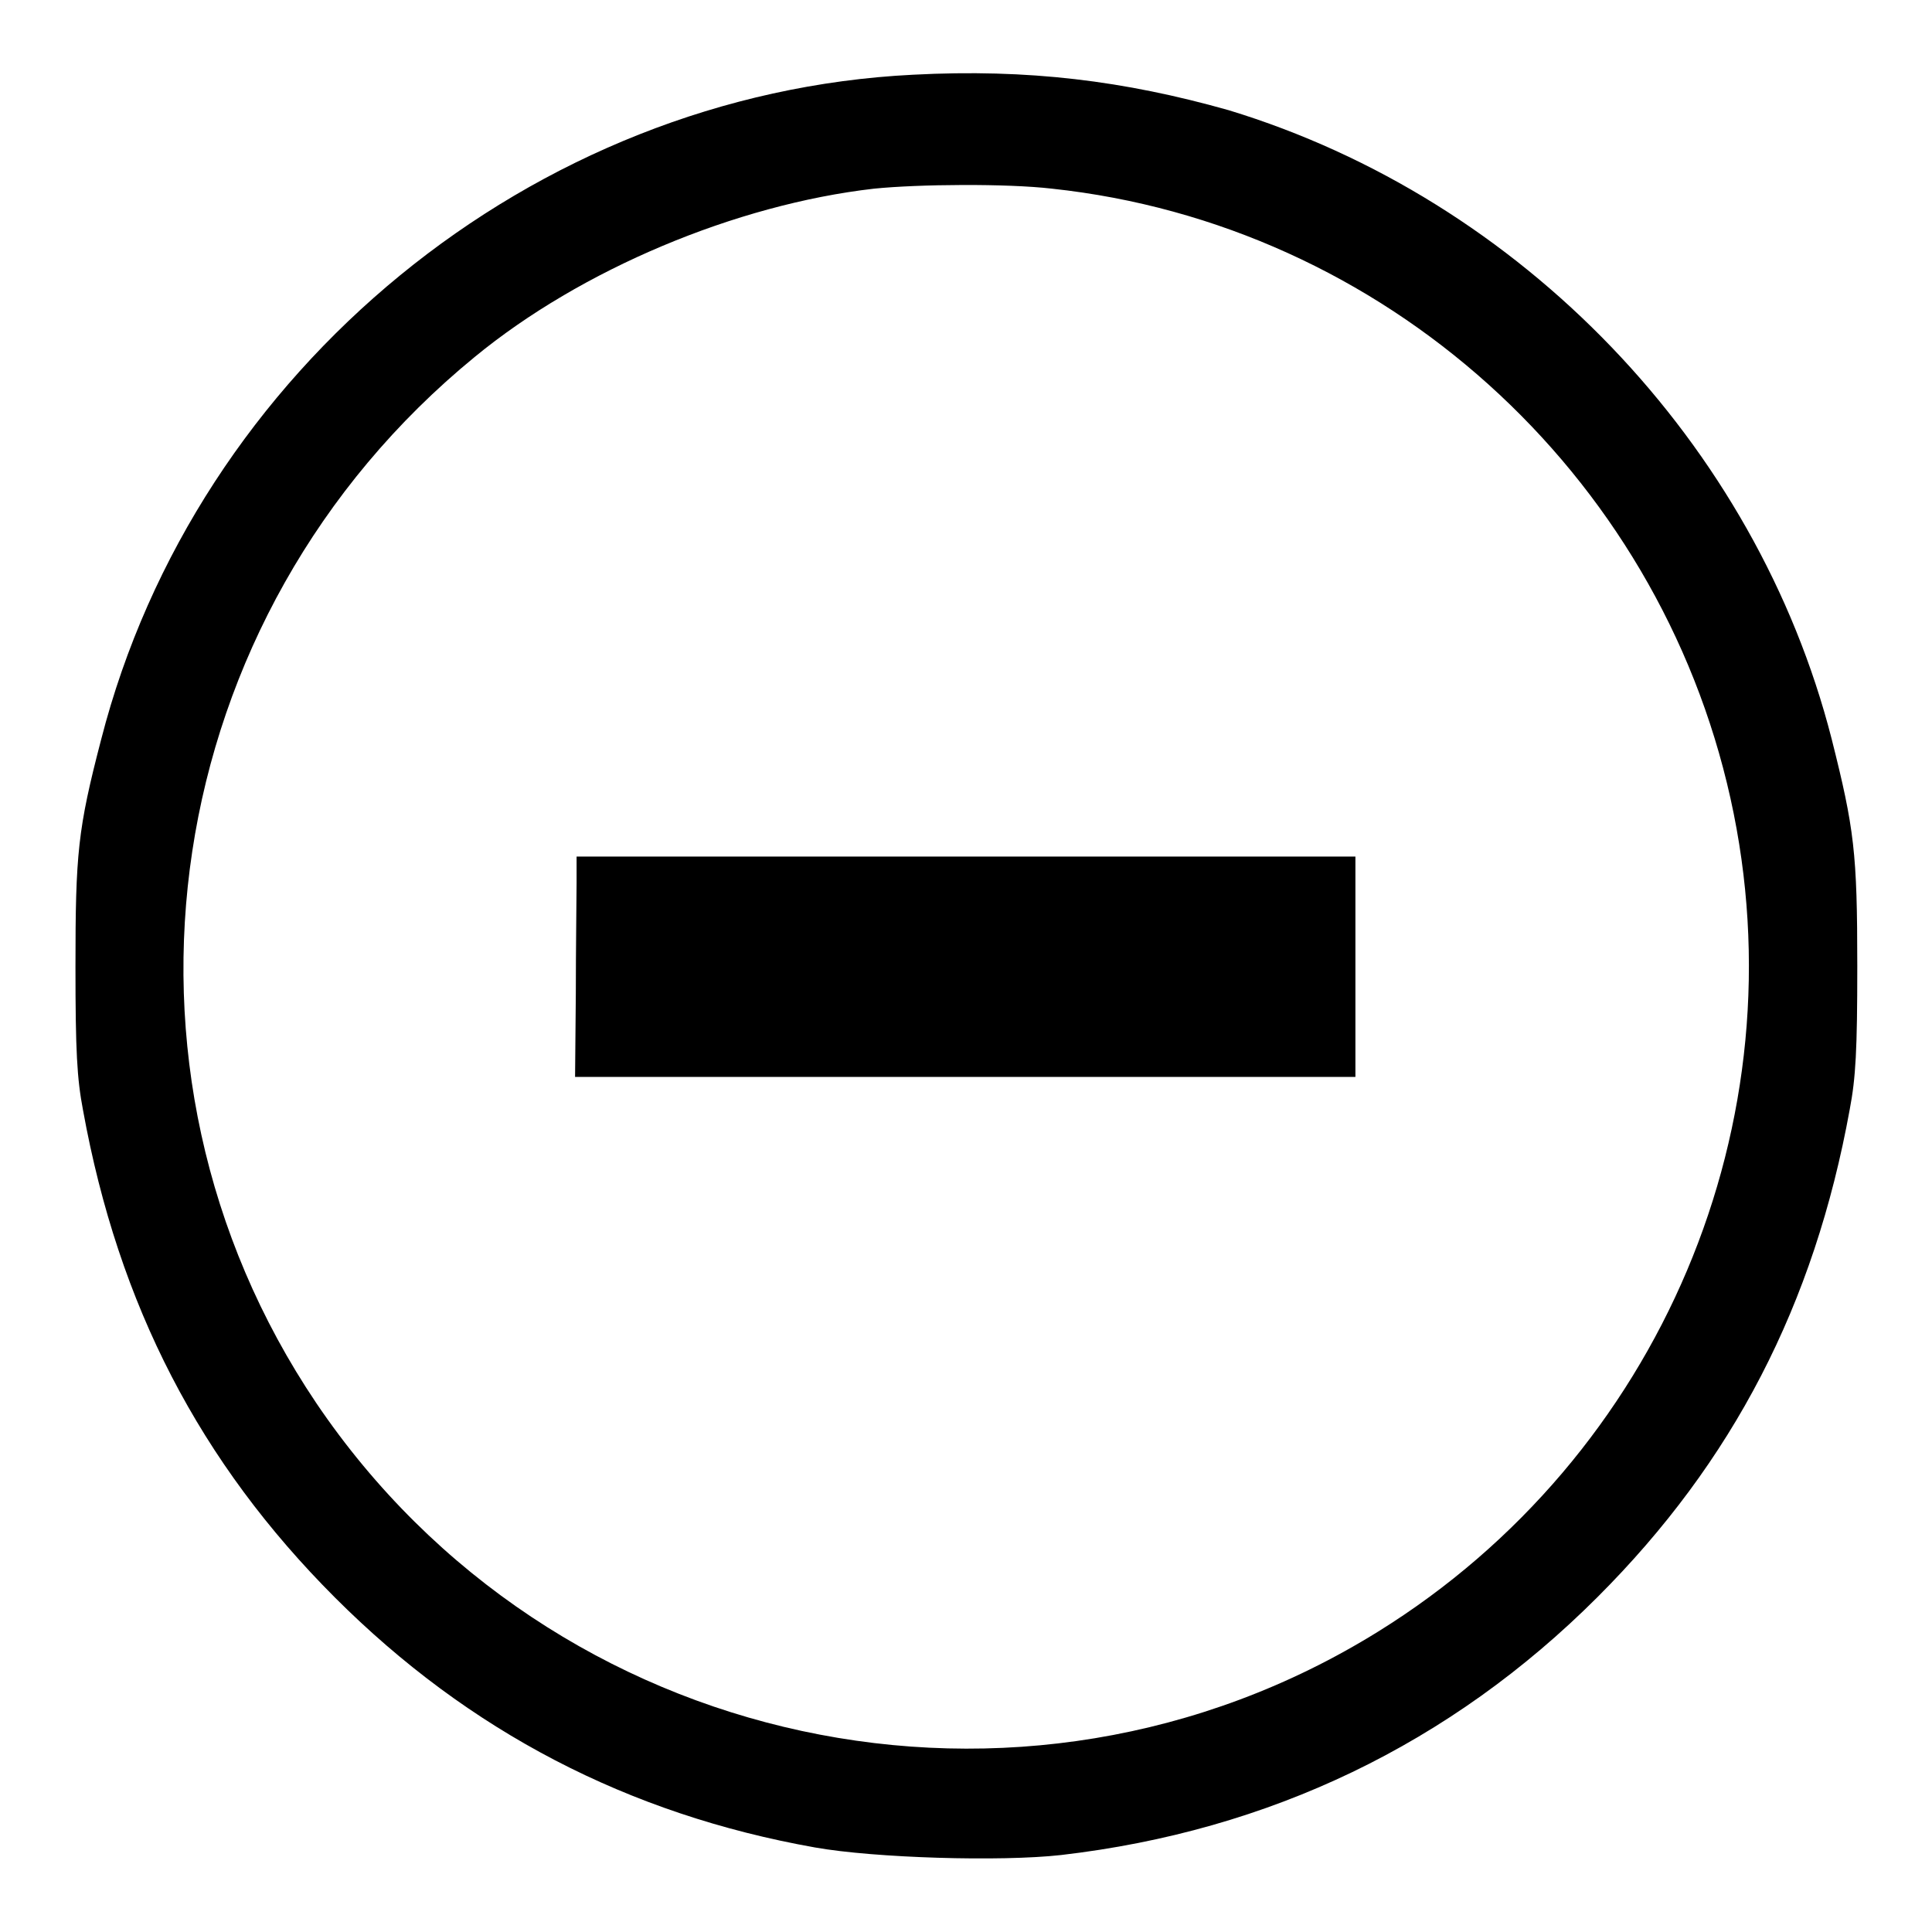
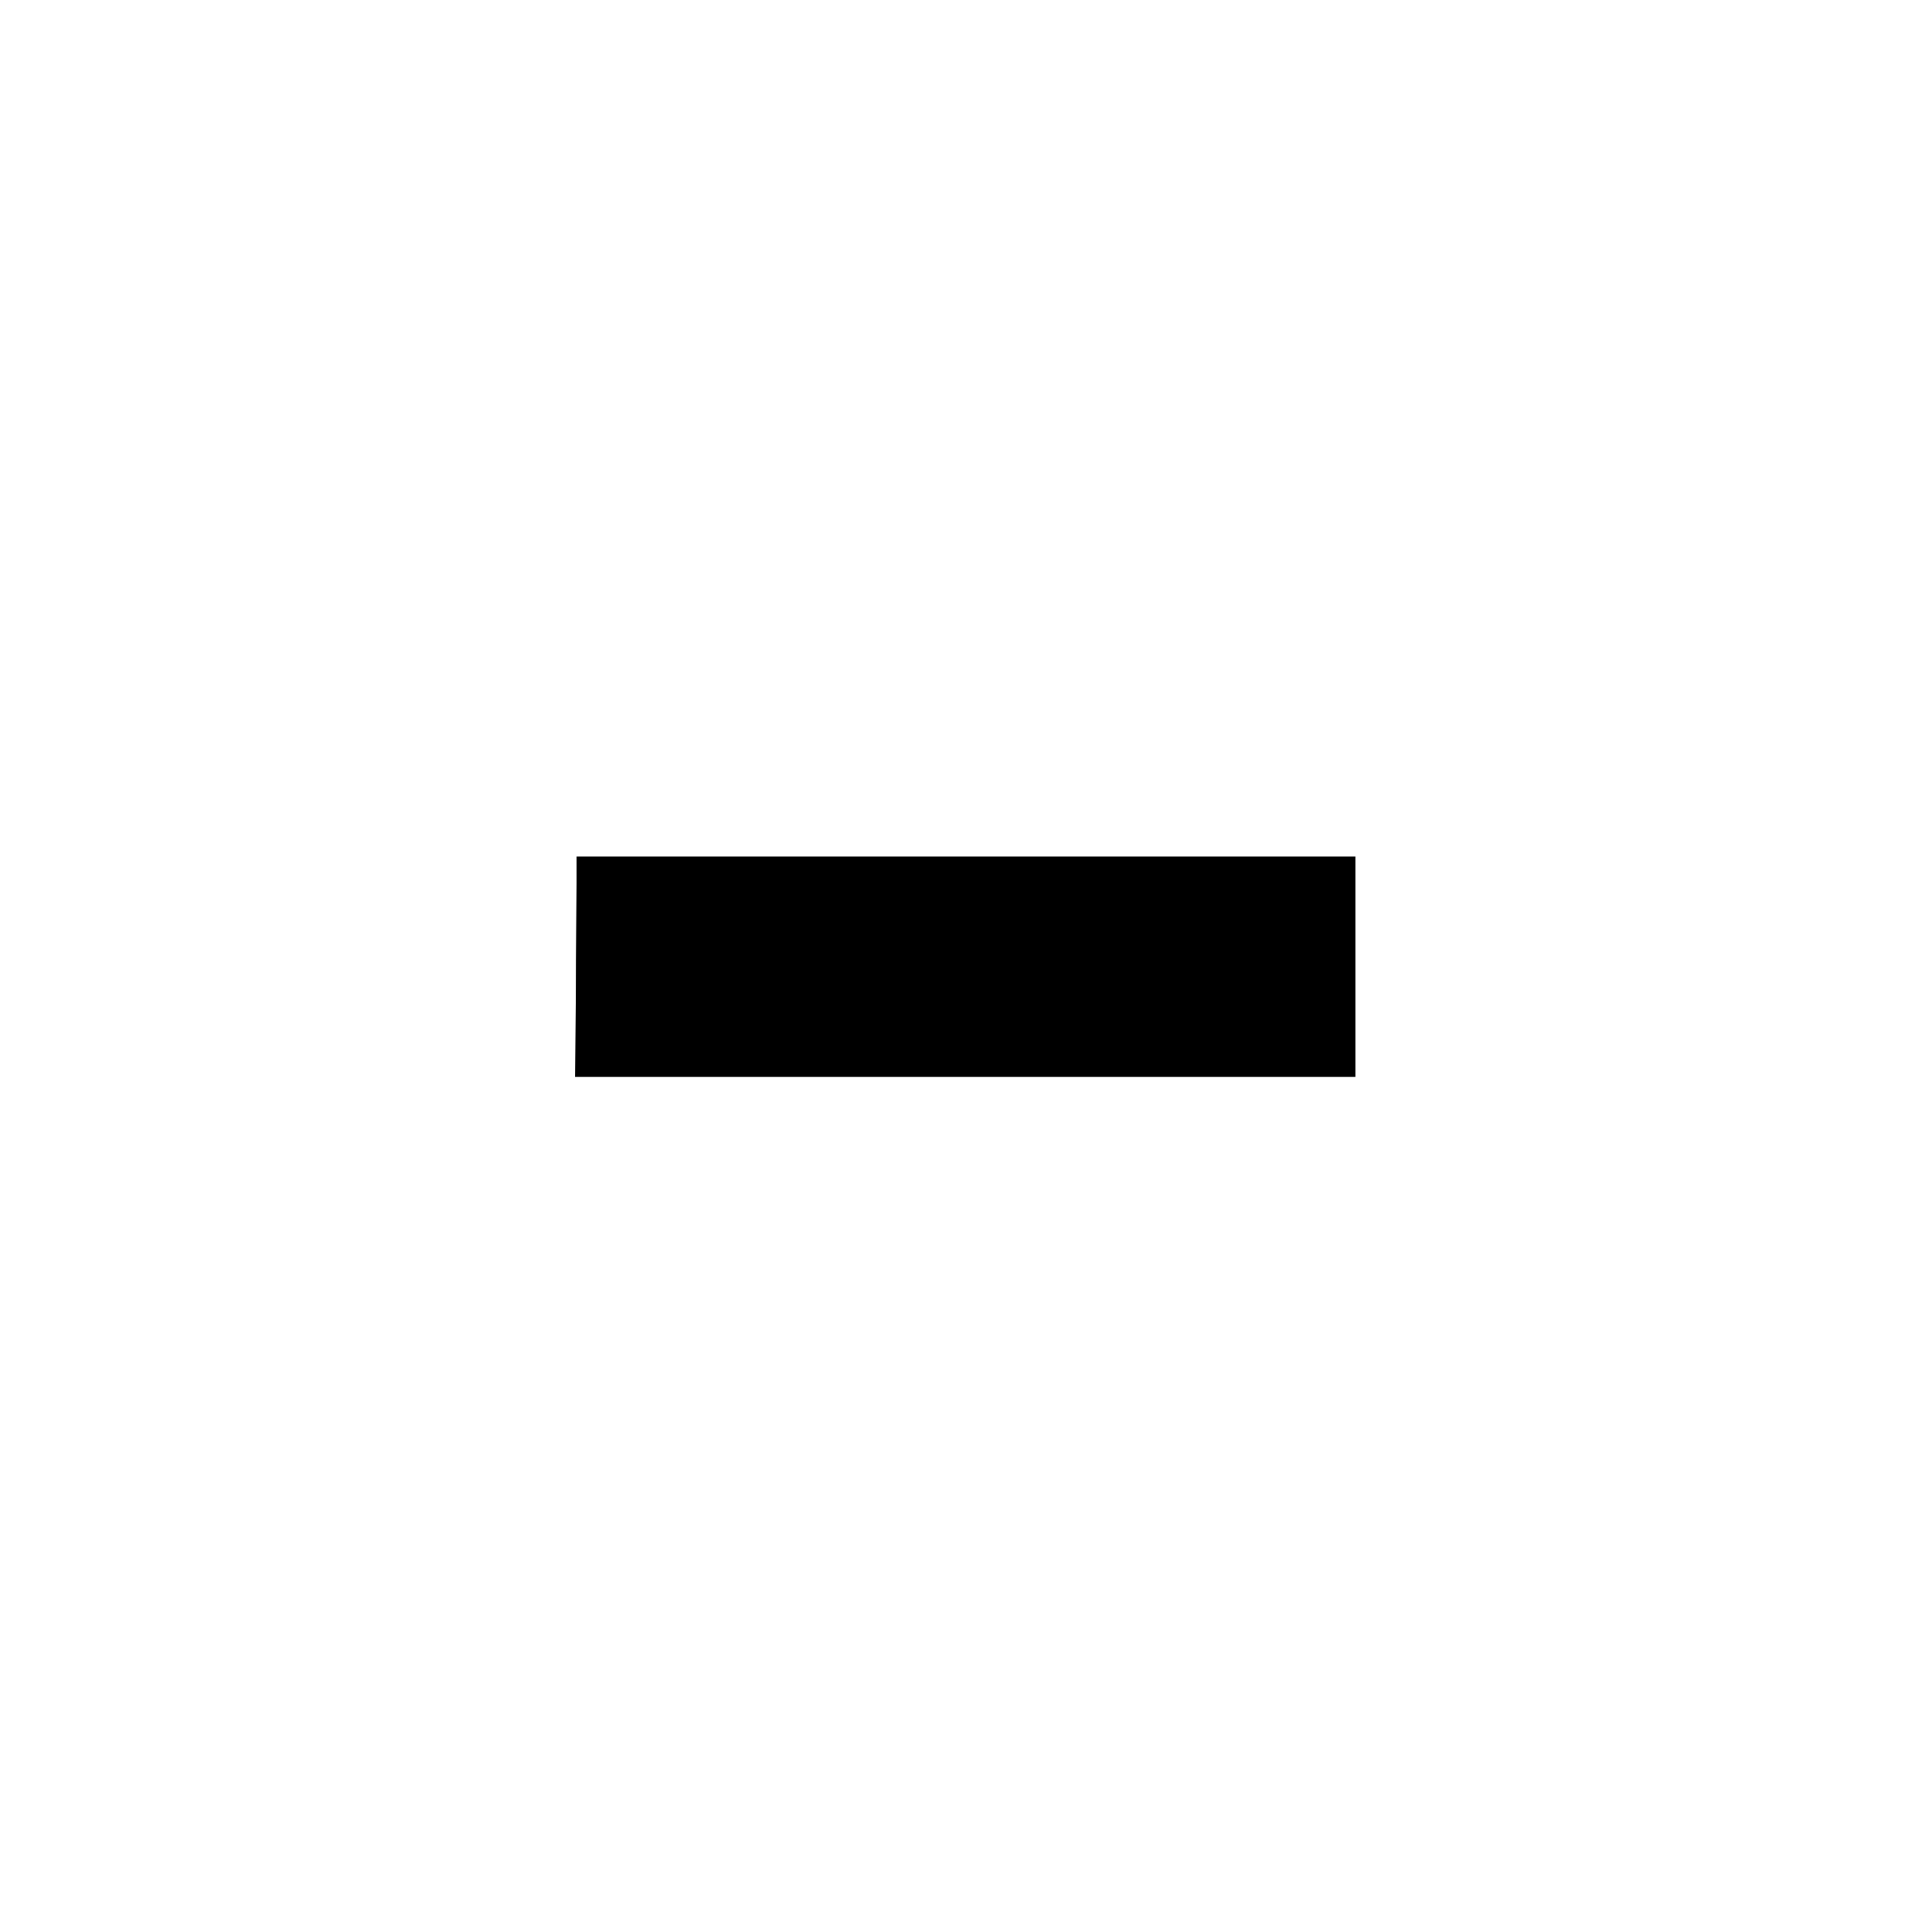
<svg xmlns="http://www.w3.org/2000/svg" version="1.1" x="0px" y="0px" viewBox="0 0 256 256" enable-background="new 0 0 256 256" xml:space="preserve">
  <g>
    <g>
      <g>
-         <path fill="#000000" d="M121,9.9C70.6,12.4,26,48.9,13.4,98c-3.1,11.9-3.4,15.1-3.4,30.1c0,11.2,0.2,14.8,1,19c4.7,25.9,15.5,46.7,33.4,64.6c17.7,17.7,38.8,28.7,63.6,33.1c7.9,1.4,24.6,1.9,32.6,1c27.6-3.2,51.6-14.7,71.1-34.2c17.9-17.9,28.7-38.7,33.4-64.6c0.8-4.2,1-7.9,1-19c0-15-0.4-18.2-3.4-30.1c-10-39.1-41.1-71.5-79.9-83.3C149,10.7,136.2,9.1,121,9.9z M139.4,25c43.9,4.7,80.3,37.5,89.9,80.8c9.5,42.8-9.3,87.2-46.7,110.4c-47.2,29.3-109.5,15.9-140.7-30.3C12,141.5,21,81.6,62.9,47.3C77,35.7,97.5,27.1,115.8,25C121.7,24.4,133.4,24.3,139.4,25z" />
        <path fill="#000000" d="M76.4,117c0,2-0.1,8.5-0.1,14.6l-0.1,11.1h51.7h51.7v-14.6v-14.6H128H76.4L76.4,117z" />
      </g>
    </g>
  </g>
</svg>